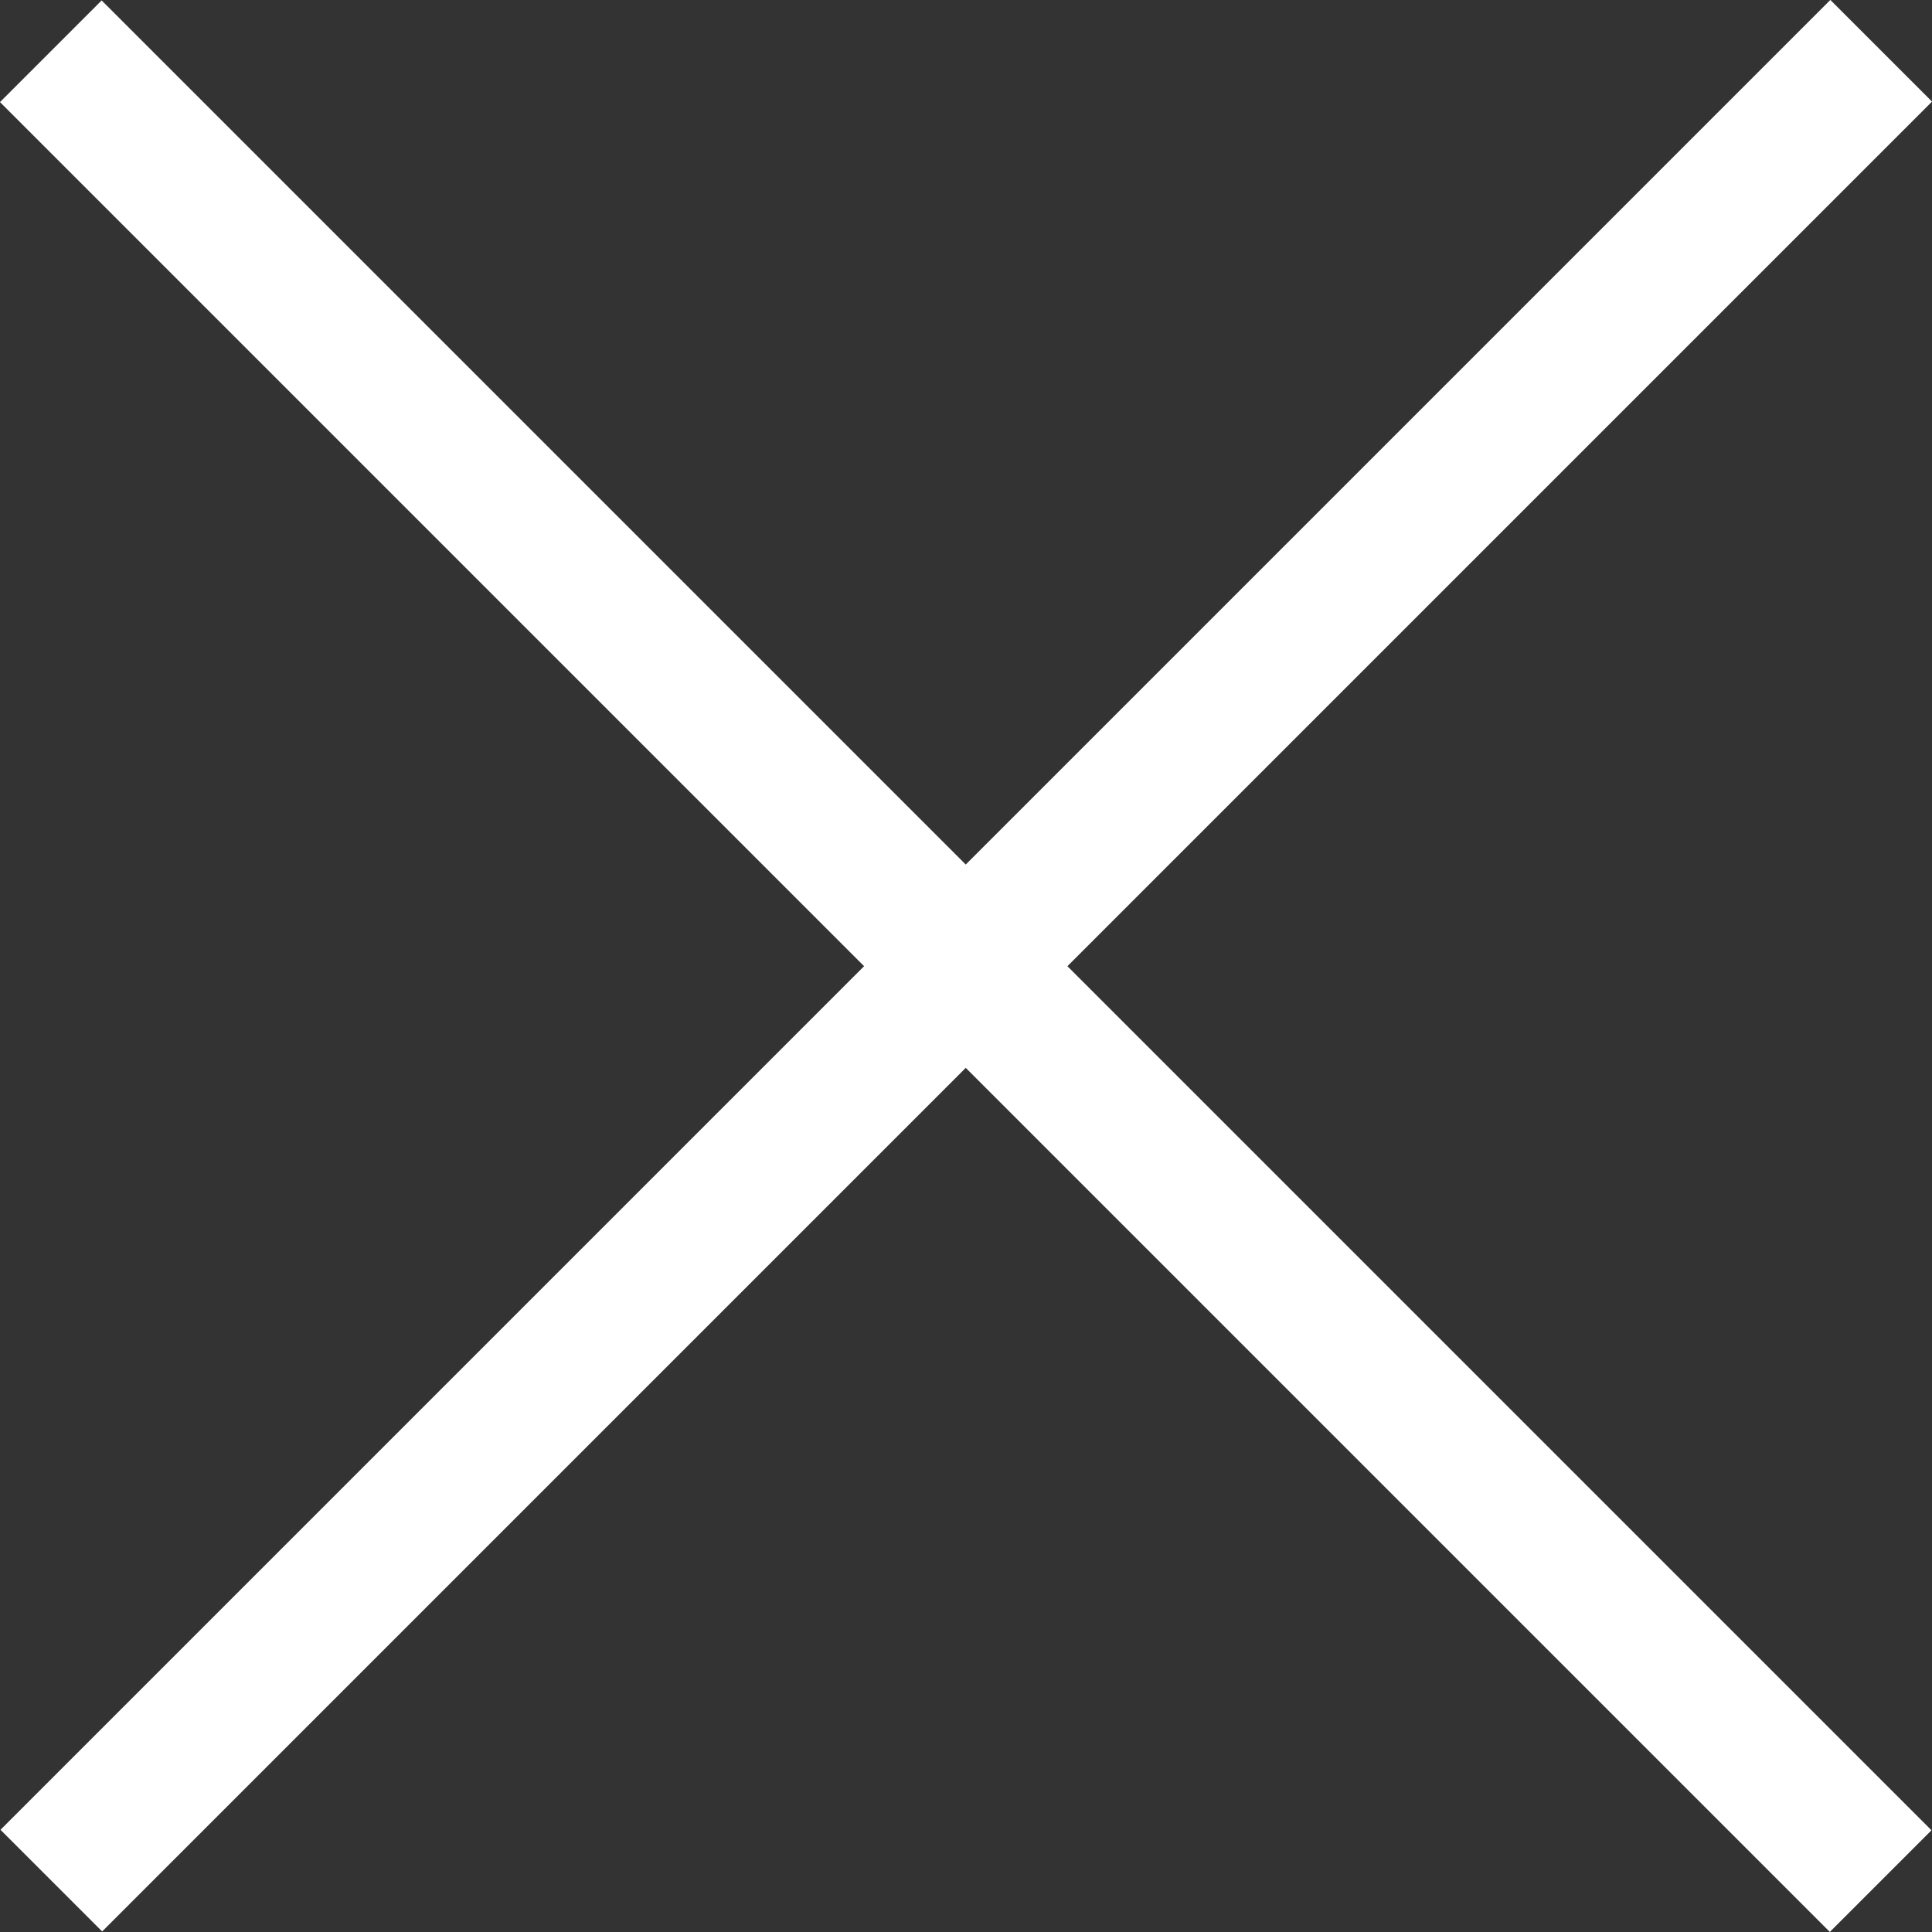
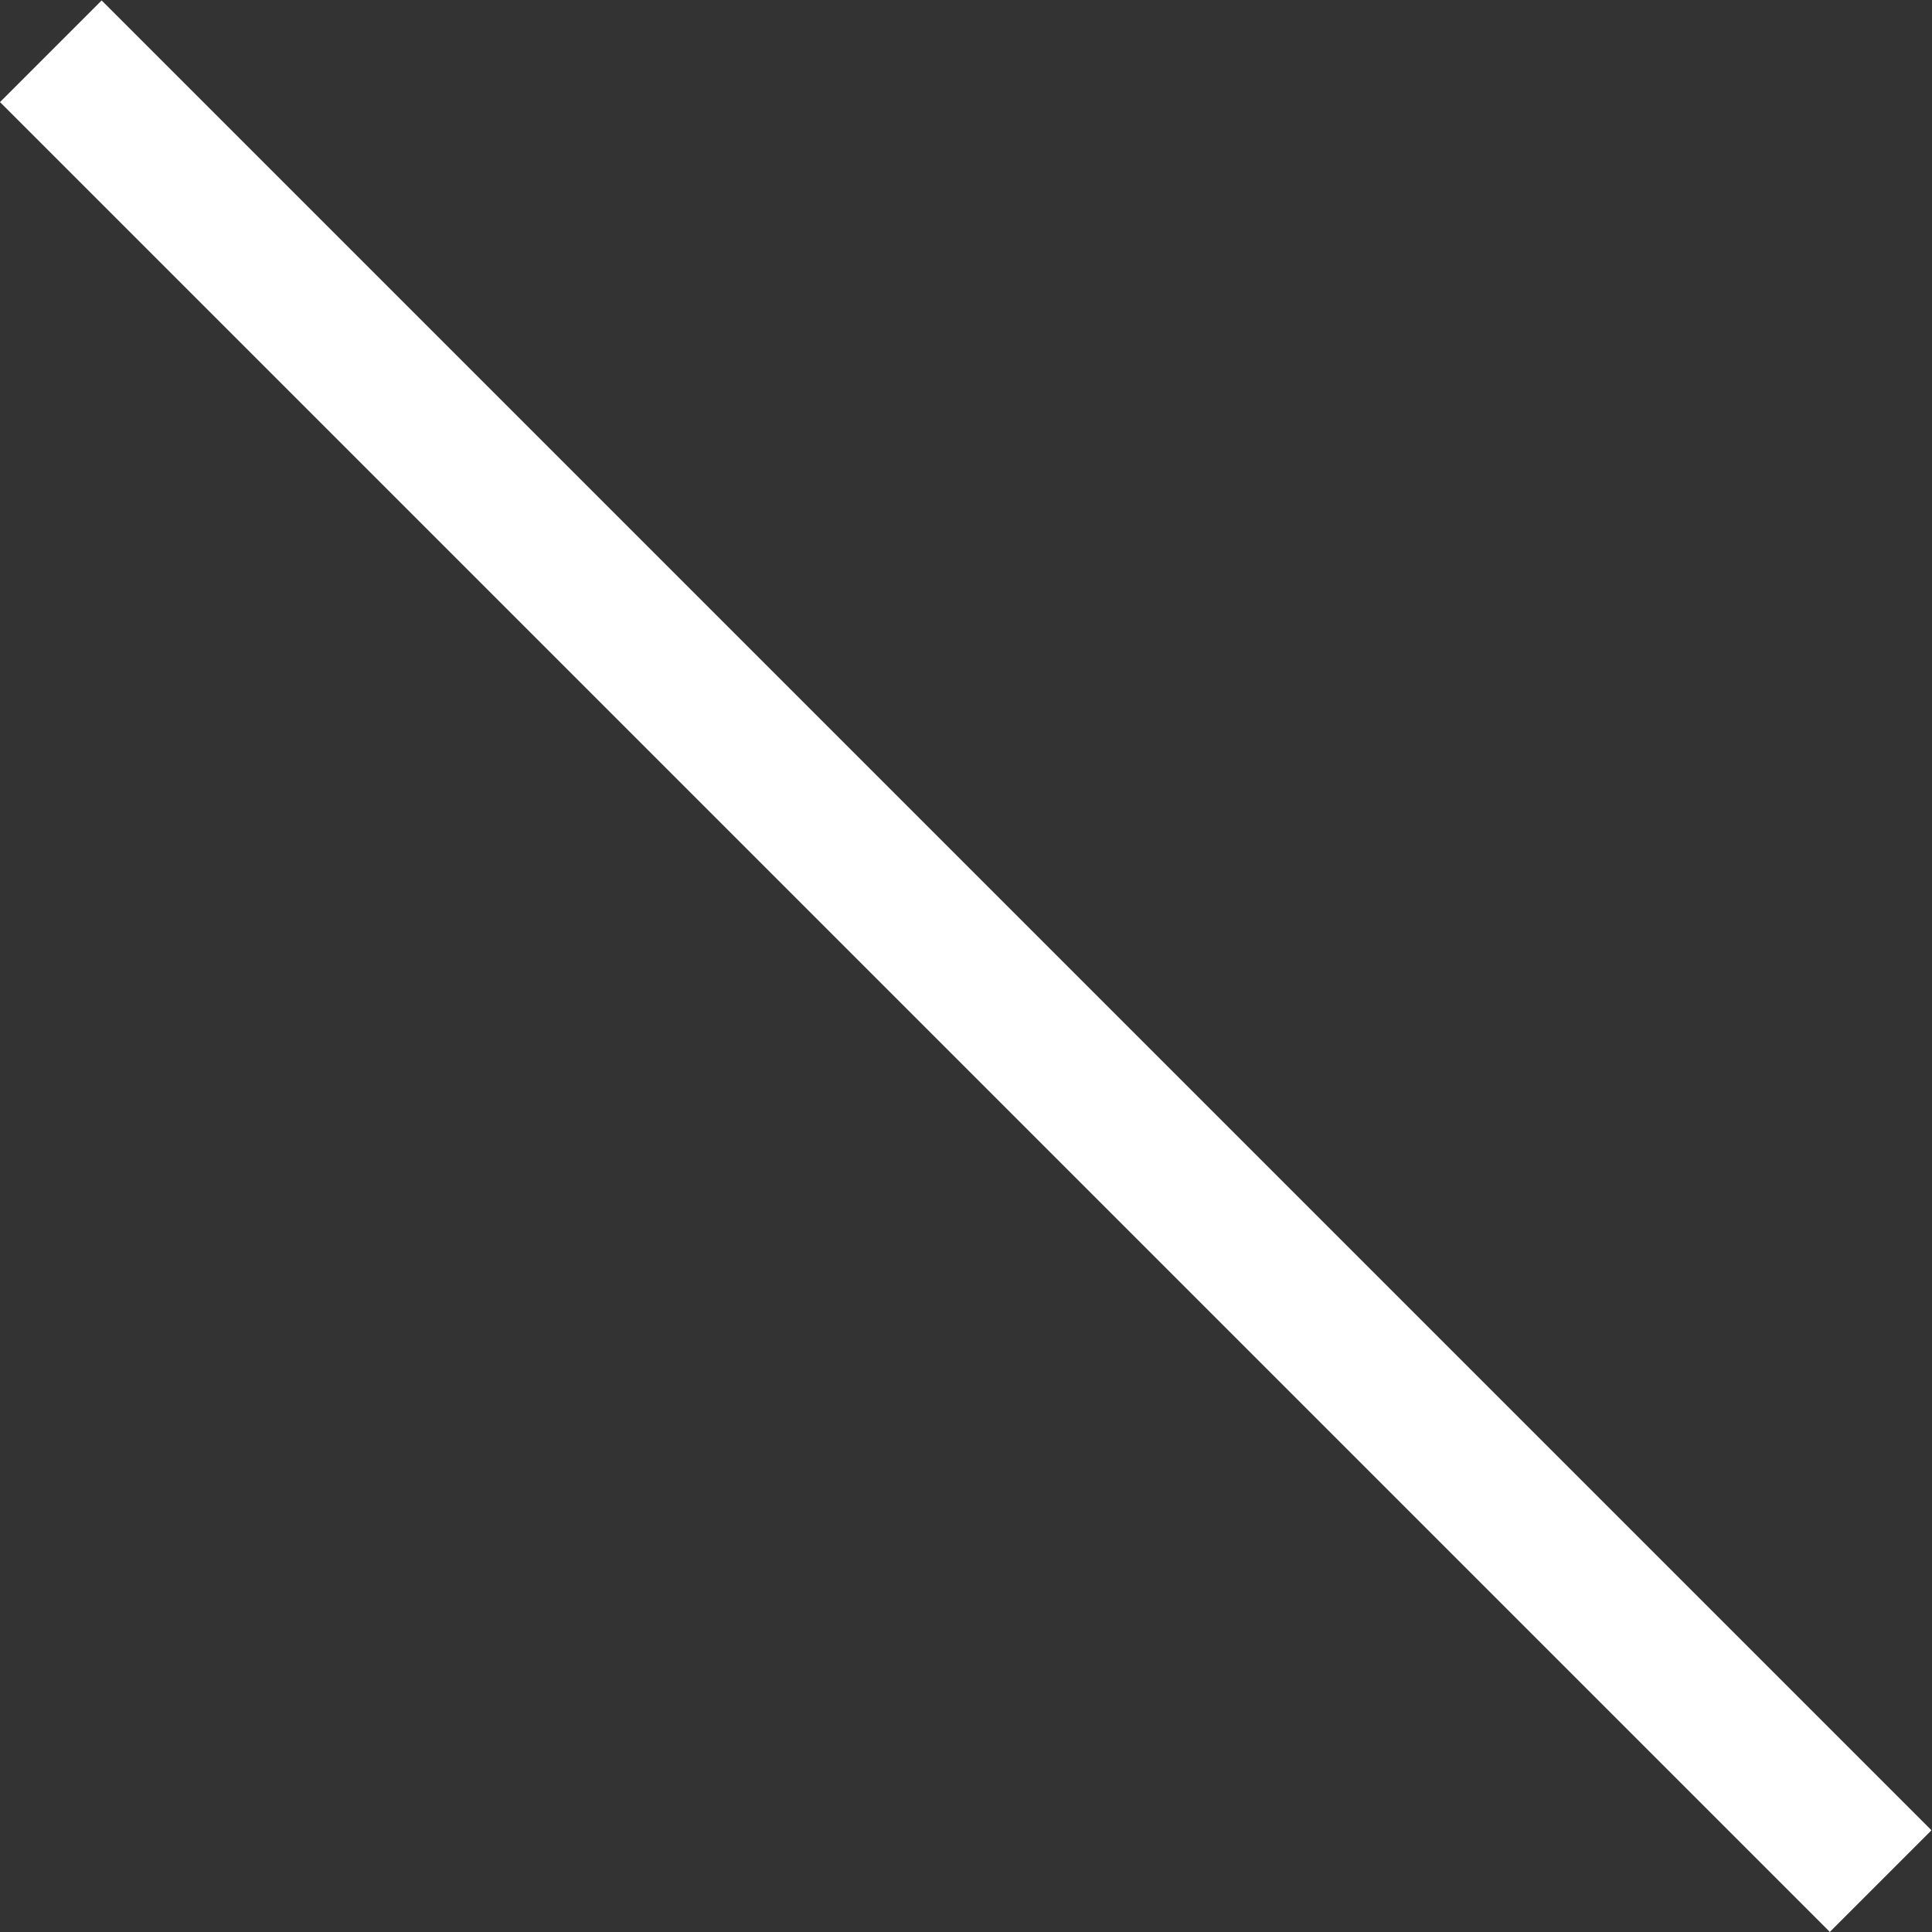
<svg xmlns="http://www.w3.org/2000/svg" width="26.877" height="26.877" viewBox="0 0 26.877 26.877">
  <rect x="0" y="0" width="26.877" height="26.877" fill="#333333" stroke="none" />
  <g id="header" transform="translate(-0.005 -0.006)">
    <g id="グループ_2" data-name="グループ 2">
-       <rect id="長方形_154" data-name="長方形 154" width="36" height="2" transform="translate(0.012 25.461) rotate(-45)" fill="#fff" />
      <rect id="長方形_155" data-name="長方形 155" width="36" height="2" transform="translate(1.419 0.012) rotate(45)" fill="#fff" />
    </g>
  </g>
</svg>